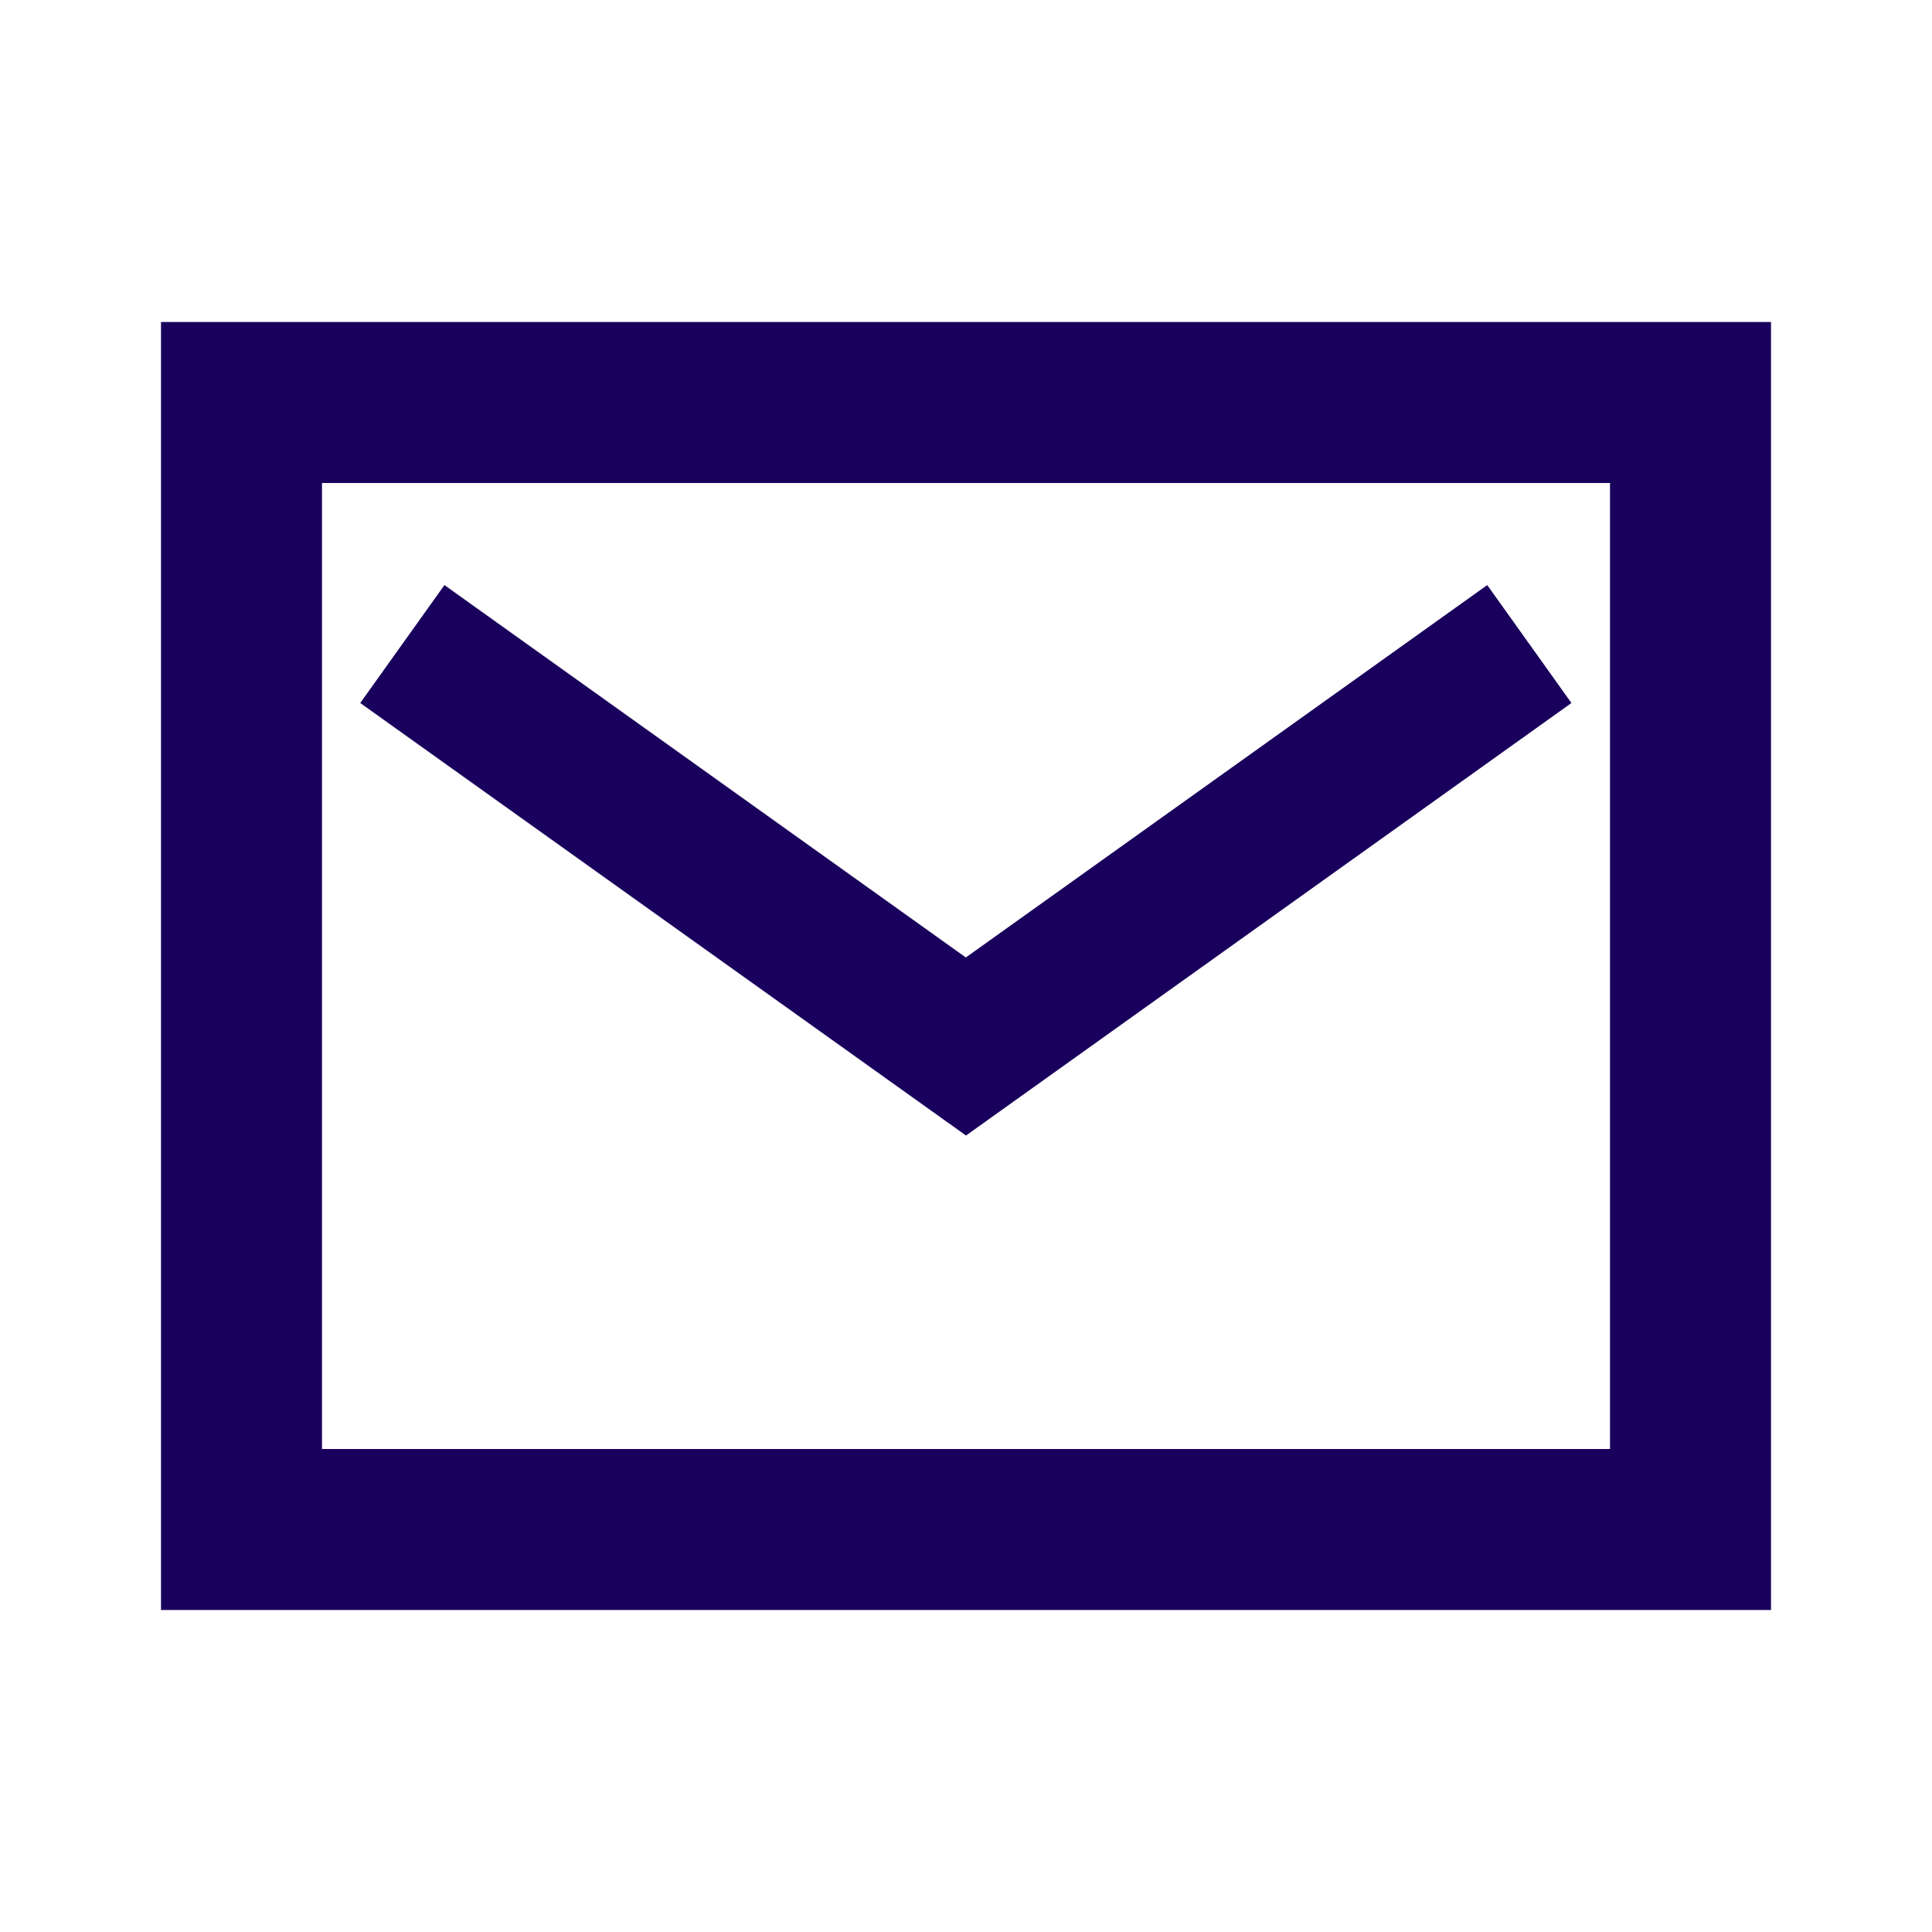
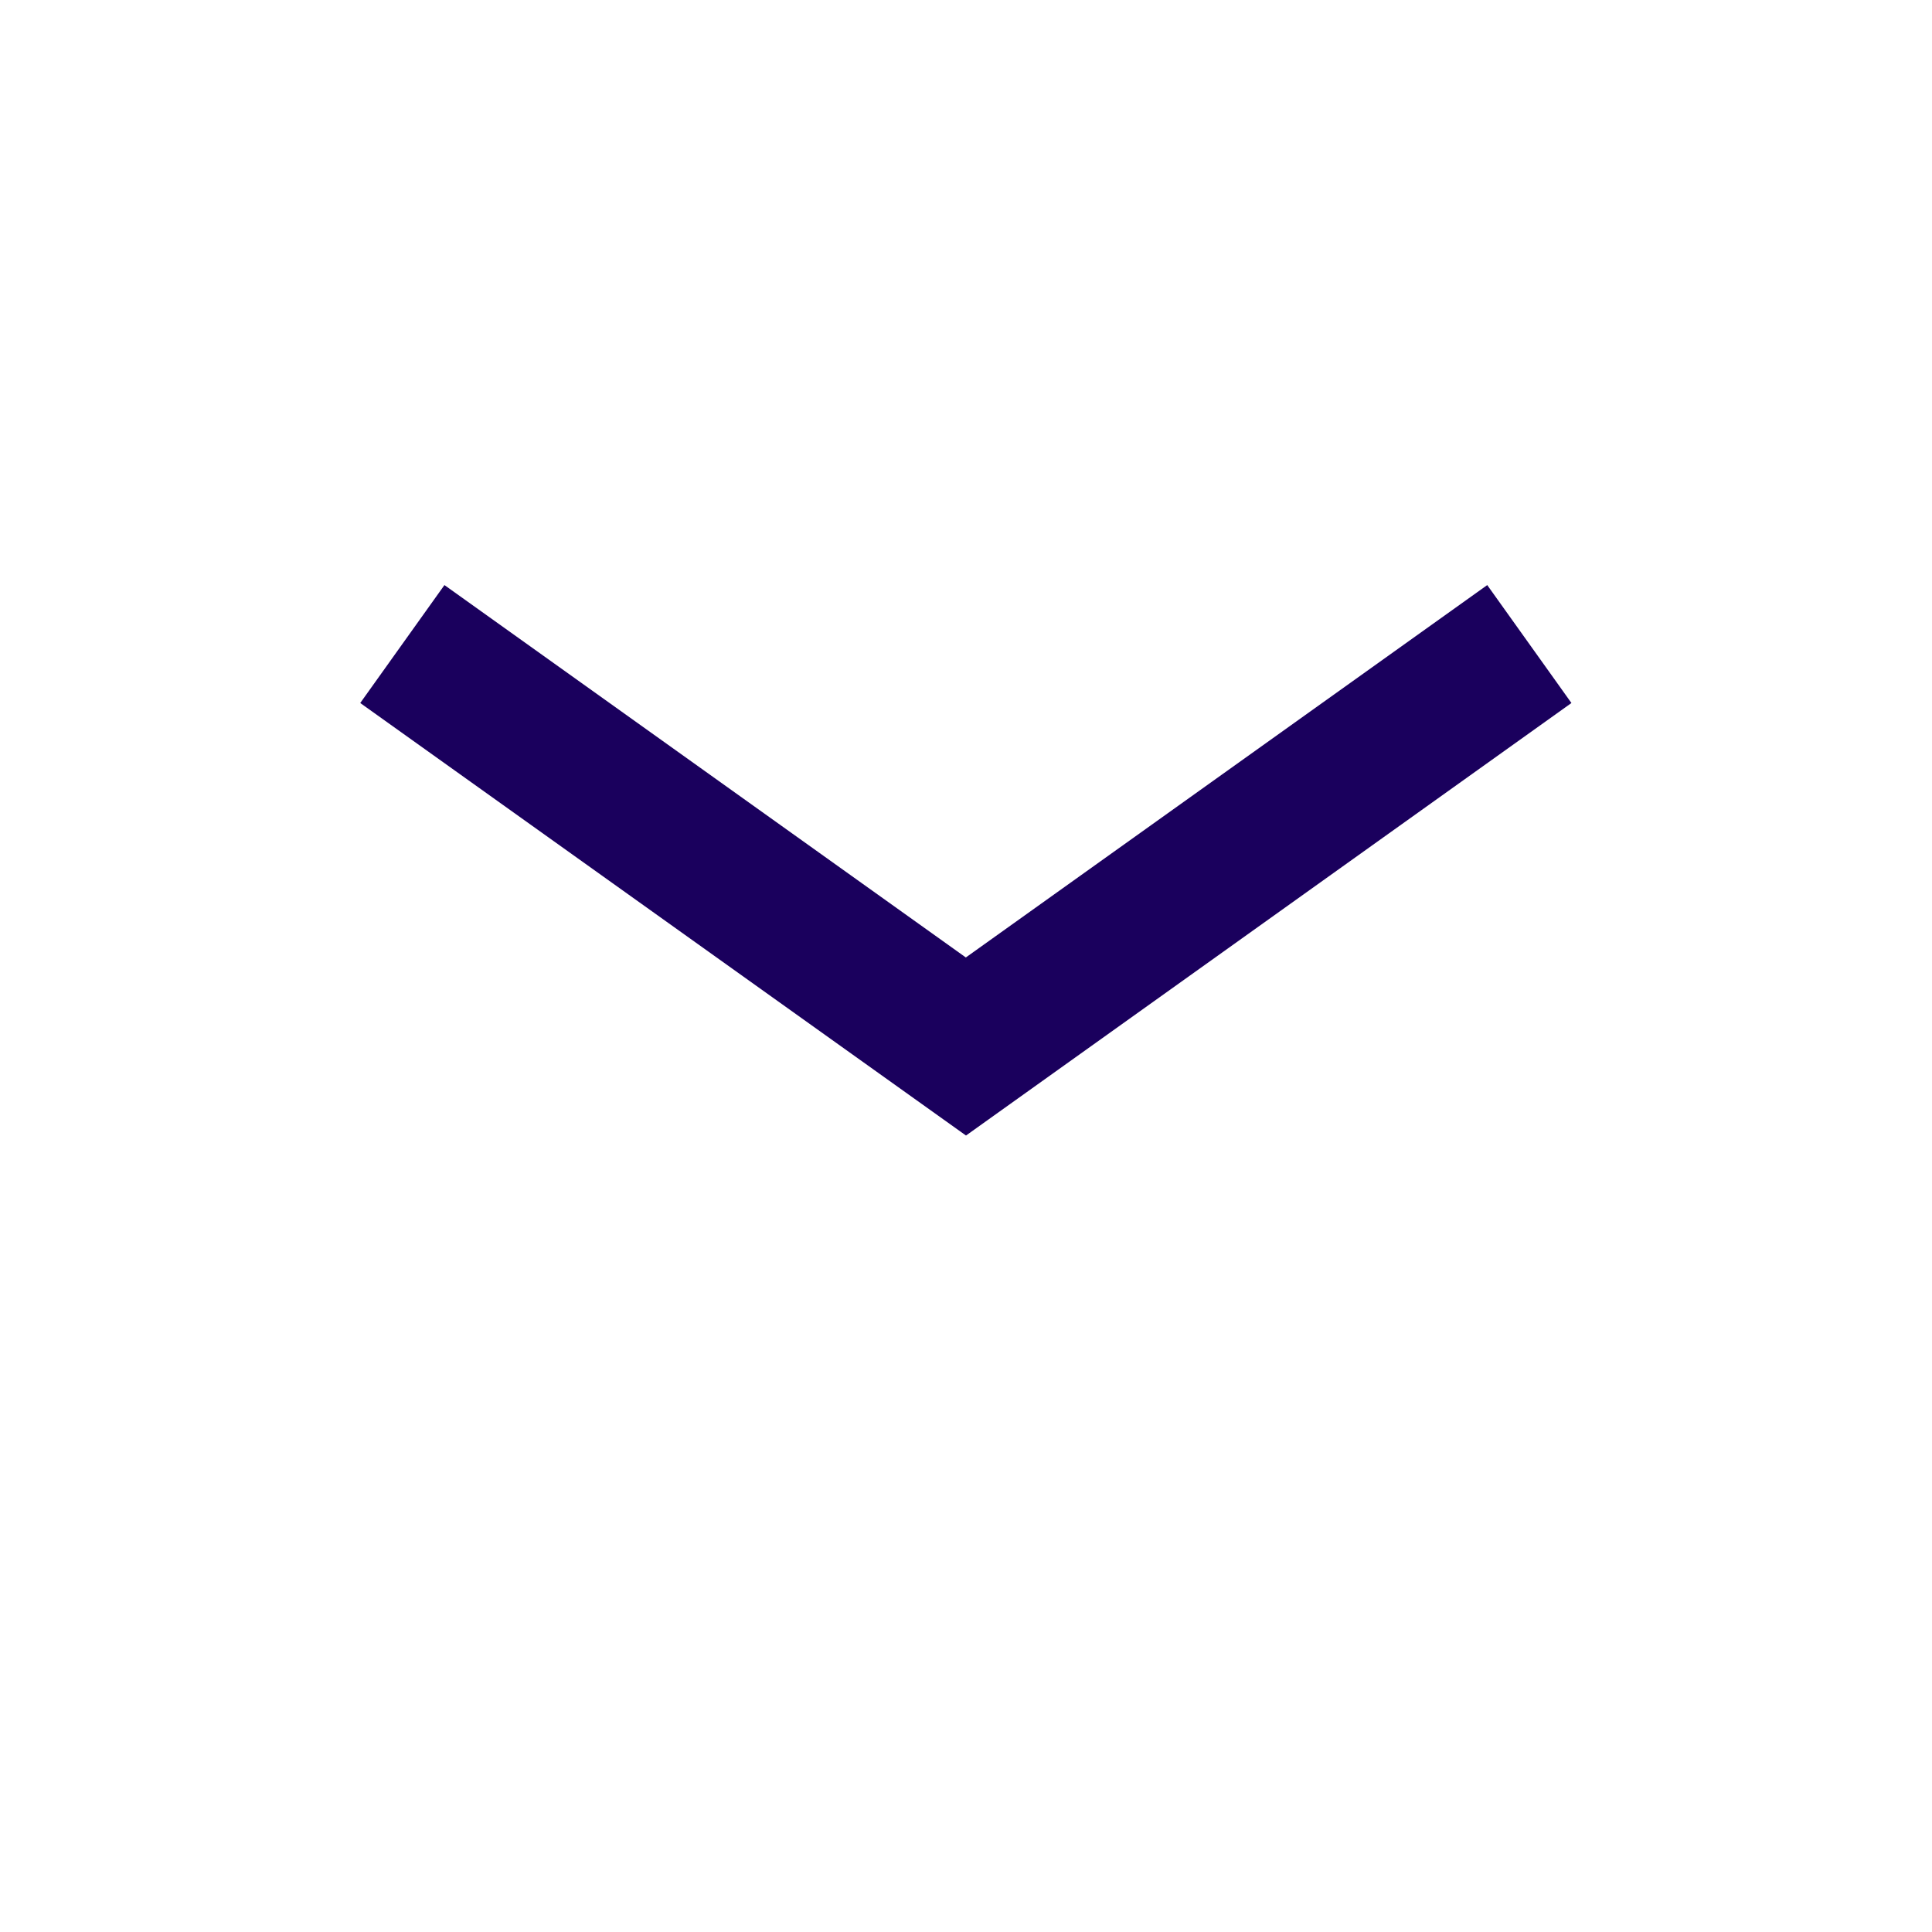
<svg xmlns="http://www.w3.org/2000/svg" id="icn_contact" width="24" height="24" viewBox="0 0 24 24">
  <defs>
    <clipPath id="clip-path">
      <rect id="長方形_64" data-name="長方形 64" width="24" height="24" transform="translate(45 35)" fill="#ededed" />
    </clipPath>
  </defs>
  <g id="icn_contact-2" data-name="icn_contact" transform="translate(-45 -35)" clip-path="url(#clip-path)">
    <g id="グループ_68" data-name="グループ 68">
      <path id="パス_49" data-name="パス 49" d="M56.625,49.226,49.1,43.853l1.046-1.465,6.477,4.626L63.1,42.388l1.046,1.465Z" transform="translate(0.375 -0.12)" fill="#1a005d" />
-       <path id="長方形_91" data-name="長方形 91" d="M2,2V14H18V2H2M0,0H20V16H0Z" transform="translate(47 39)" fill="#1a005d" />
    </g>
  </g>
</svg>